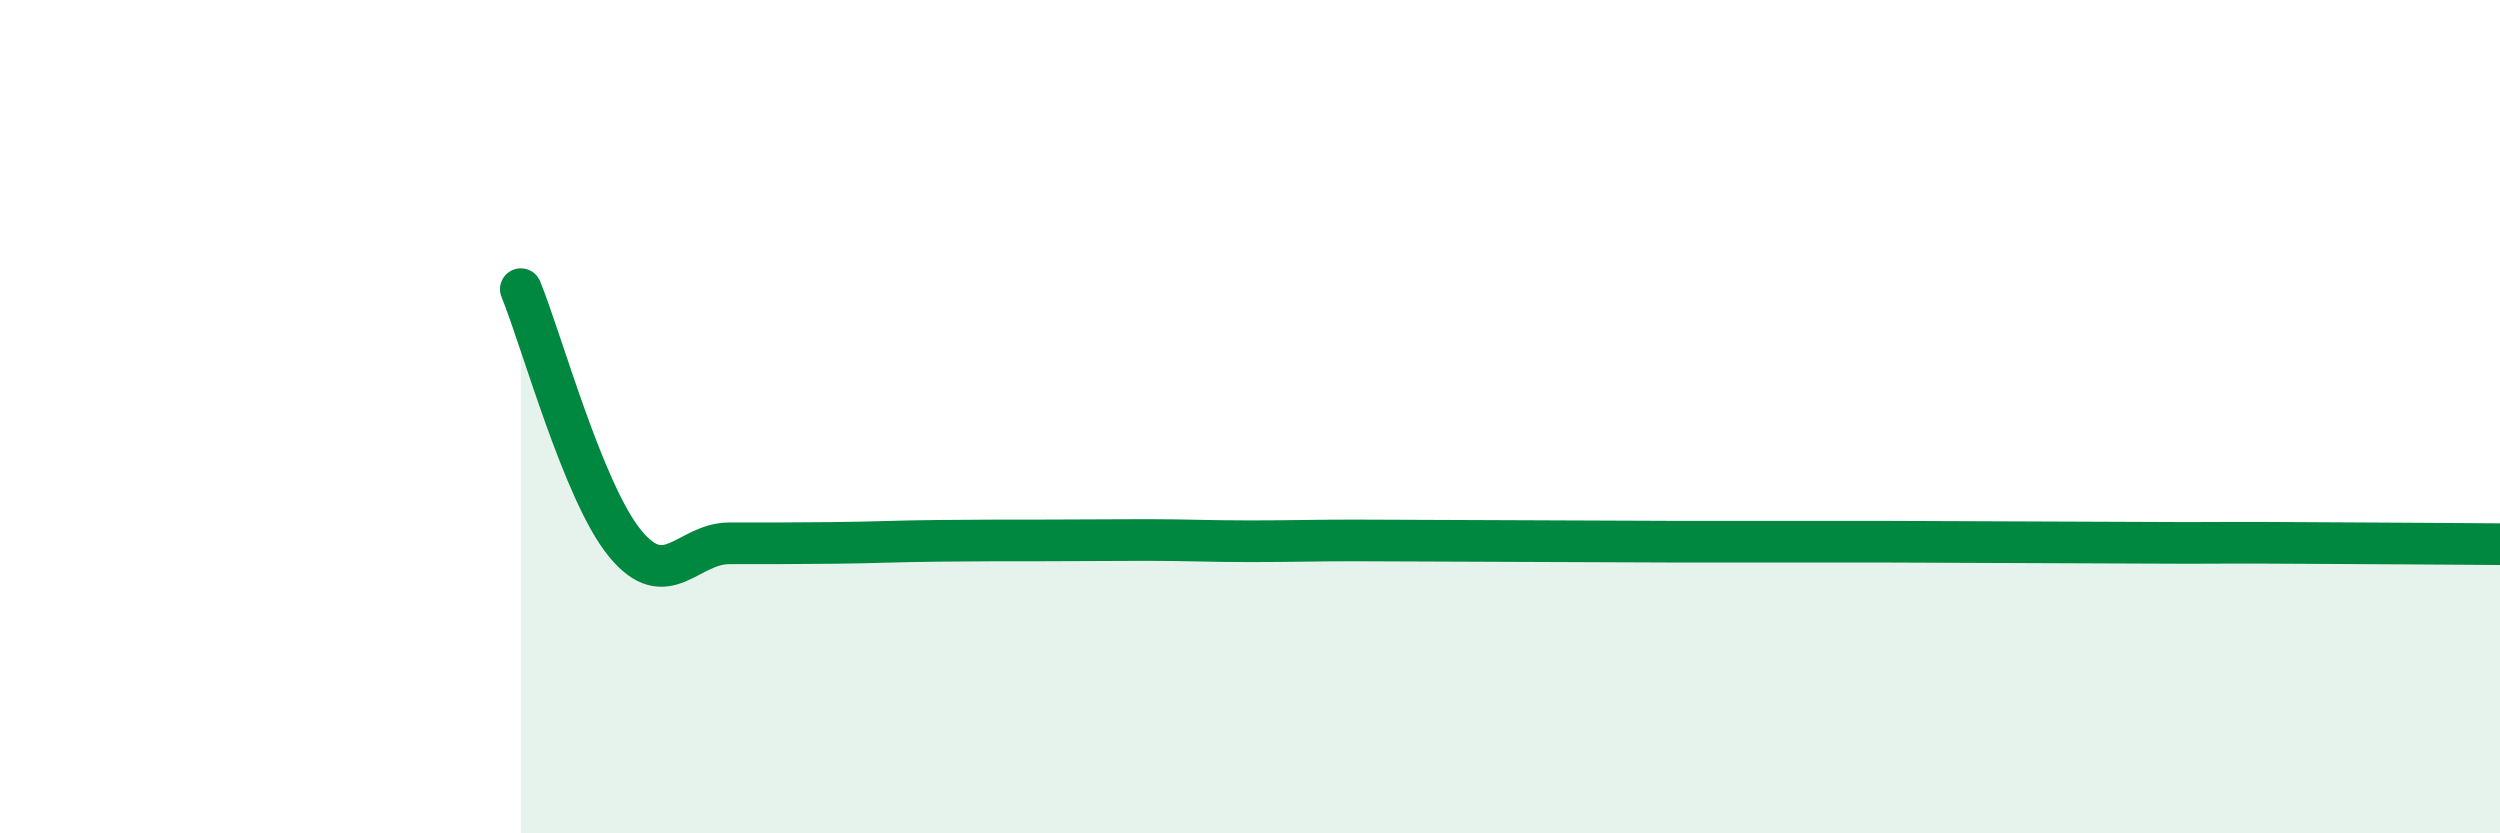
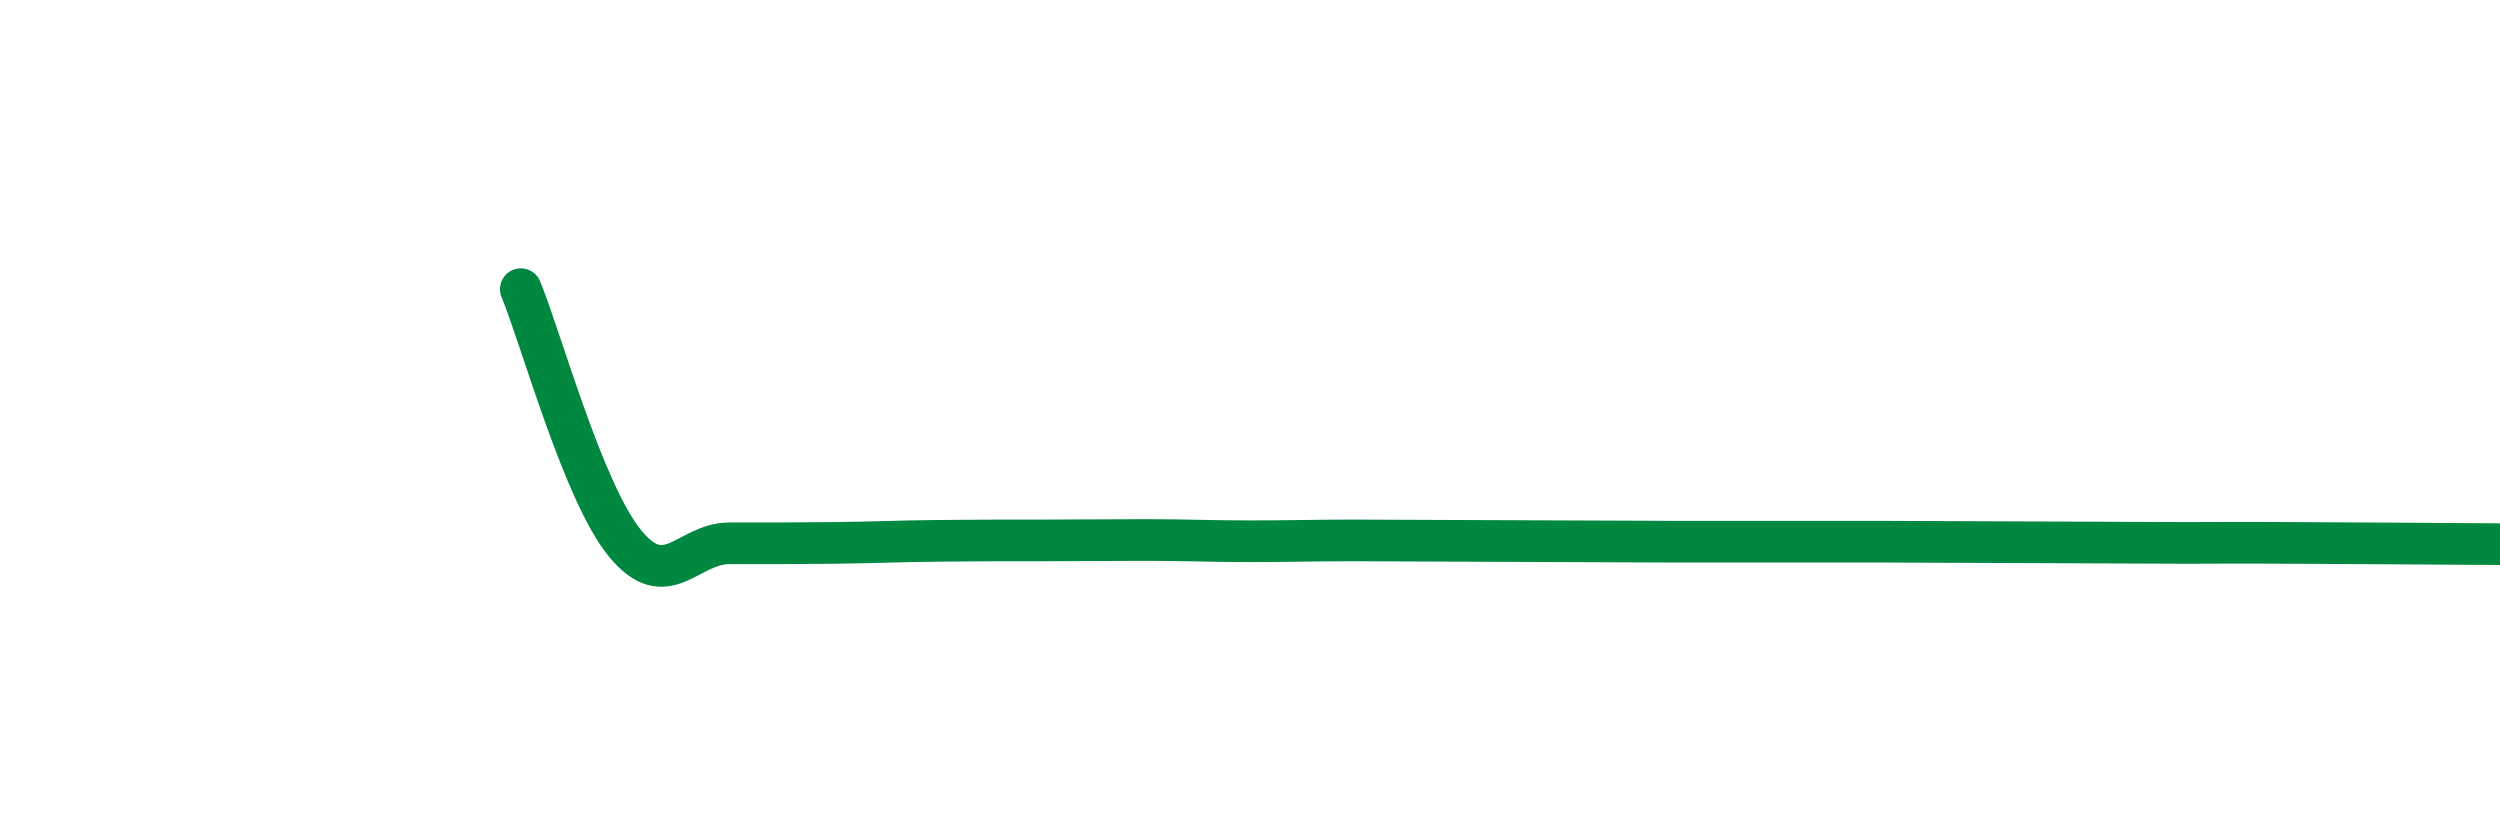
<svg xmlns="http://www.w3.org/2000/svg" width="60" height="20" viewBox="0 0 60 20">
-   <path d="M 12.5,6.94 C 13,8.16 14,11.82 15,13.04 C 16,14.26 16.5,13.04 17.5,13.04 C 18.5,13.04 19,13.04 20,13.03 C 21,13.02 21.5,12.99 22.5,12.98 C 23.5,12.97 24,12.97 25,12.97 C 26,12.97 26.5,12.96 27.5,12.96 C 28.5,12.96 29,12.99 30,12.99 C 31,12.99 31.5,12.97 32.5,12.97 C 33.5,12.97 34,12.98 35,12.98 C 36,12.98 36.5,12.99 37.5,12.99 C 38.5,12.99 39,13 40,13 C 41,13 41.5,13 42.5,13 C 43.5,13 44,13 45,13 C 46,13 46.5,13.01 47.5,13.01 C 48.5,13.01 49,13.02 50,13.02 C 51,13.02 51.5,13.03 52.5,13.03 C 53.5,13.03 53.5,13.02 55,13.03 C 56.5,13.04 59,13.05 60,13.06L60 20L12.5 20Z" fill="#008740" opacity="0.1" stroke-linecap="round" stroke-linejoin="round" />
-   <path d="M 12.5,6.94 C 13,8.16 14,11.82 15,13.04 C 16,14.26 16.5,13.04 17.5,13.04 C 18.5,13.04 19,13.04 20,13.03 C 21,13.02 21.5,12.99 22.5,12.98 C 23.5,12.97 24,12.97 25,12.97 C 26,12.97 26.5,12.96 27.5,12.96 C 28.5,12.96 29,12.99 30,12.99 C 31,12.99 31.5,12.97 32.5,12.97 C 33.5,12.97 34,12.98 35,12.98 C 36,12.98 36.5,12.99 37.5,12.99 C 38.5,12.99 39,13 40,13 C 41,13 41.5,13 42.5,13 C 43.5,13 44,13 45,13 C 46,13 46.5,13.01 47.5,13.01 C 48.5,13.01 49,13.02 50,13.02 C 51,13.02 51.5,13.03 52.5,13.03 C 53.5,13.03 53.5,13.02 55,13.03 C 56.5,13.04 59,13.05 60,13.06" stroke="#008740" stroke-width="1" fill="none" stroke-linecap="round" stroke-linejoin="round" />
+   <path d="M 12.5,6.94 C 13,8.16 14,11.82 15,13.04 C 16,14.26 16.5,13.04 17.5,13.04 C 18.5,13.04 19,13.04 20,13.03 C 21,13.02 21.5,12.99 22.5,12.98 C 23.5,12.97 24,12.97 25,12.97 C 26,12.97 26.5,12.96 27.5,12.96 C 28.5,12.96 29,12.99 30,12.99 C 31,12.99 31.5,12.97 32.5,12.97 C 36,12.98 36.5,12.99 37.5,12.99 C 38.5,12.99 39,13 40,13 C 41,13 41.5,13 42.5,13 C 43.5,13 44,13 45,13 C 46,13 46.5,13.01 47.5,13.01 C 48.5,13.01 49,13.02 50,13.02 C 51,13.02 51.5,13.03 52.5,13.03 C 53.5,13.03 53.5,13.02 55,13.03 C 56.5,13.04 59,13.05 60,13.06" stroke="#008740" stroke-width="1" fill="none" stroke-linecap="round" stroke-linejoin="round" />
</svg>